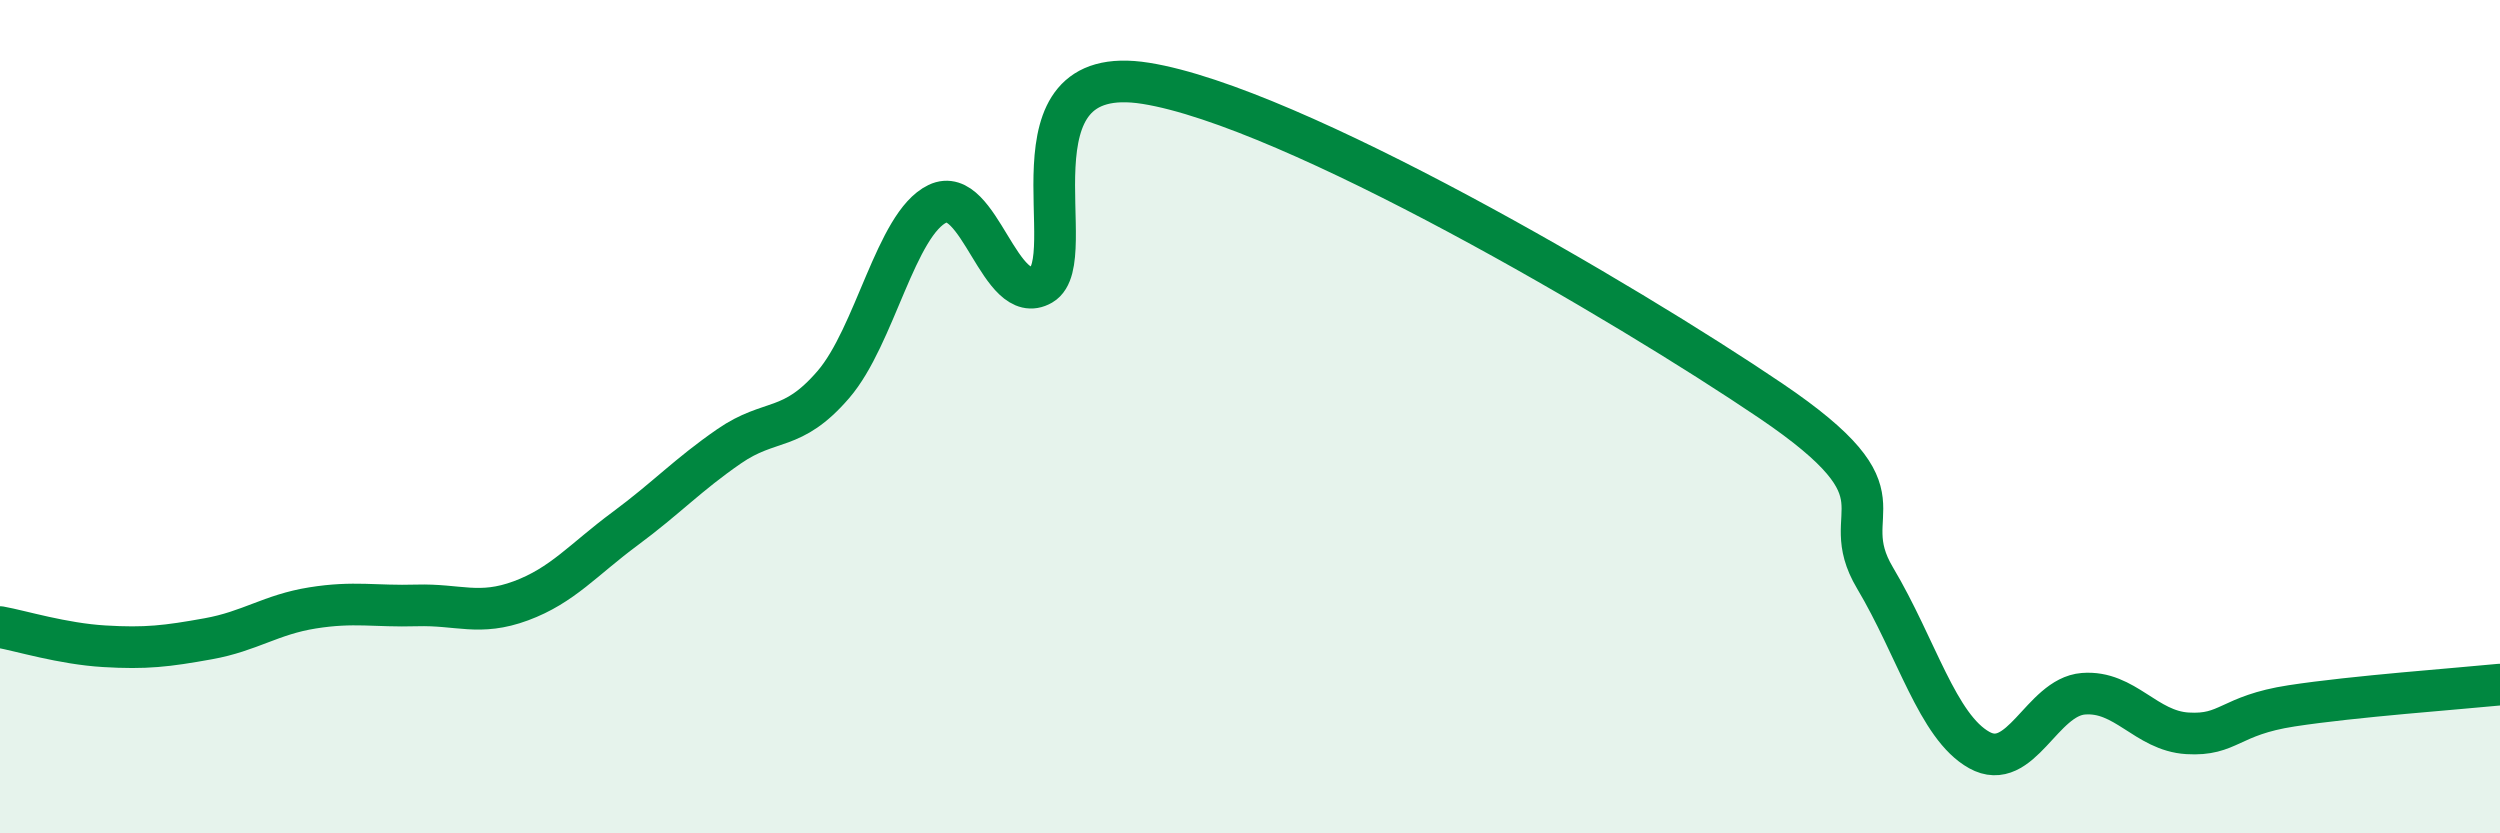
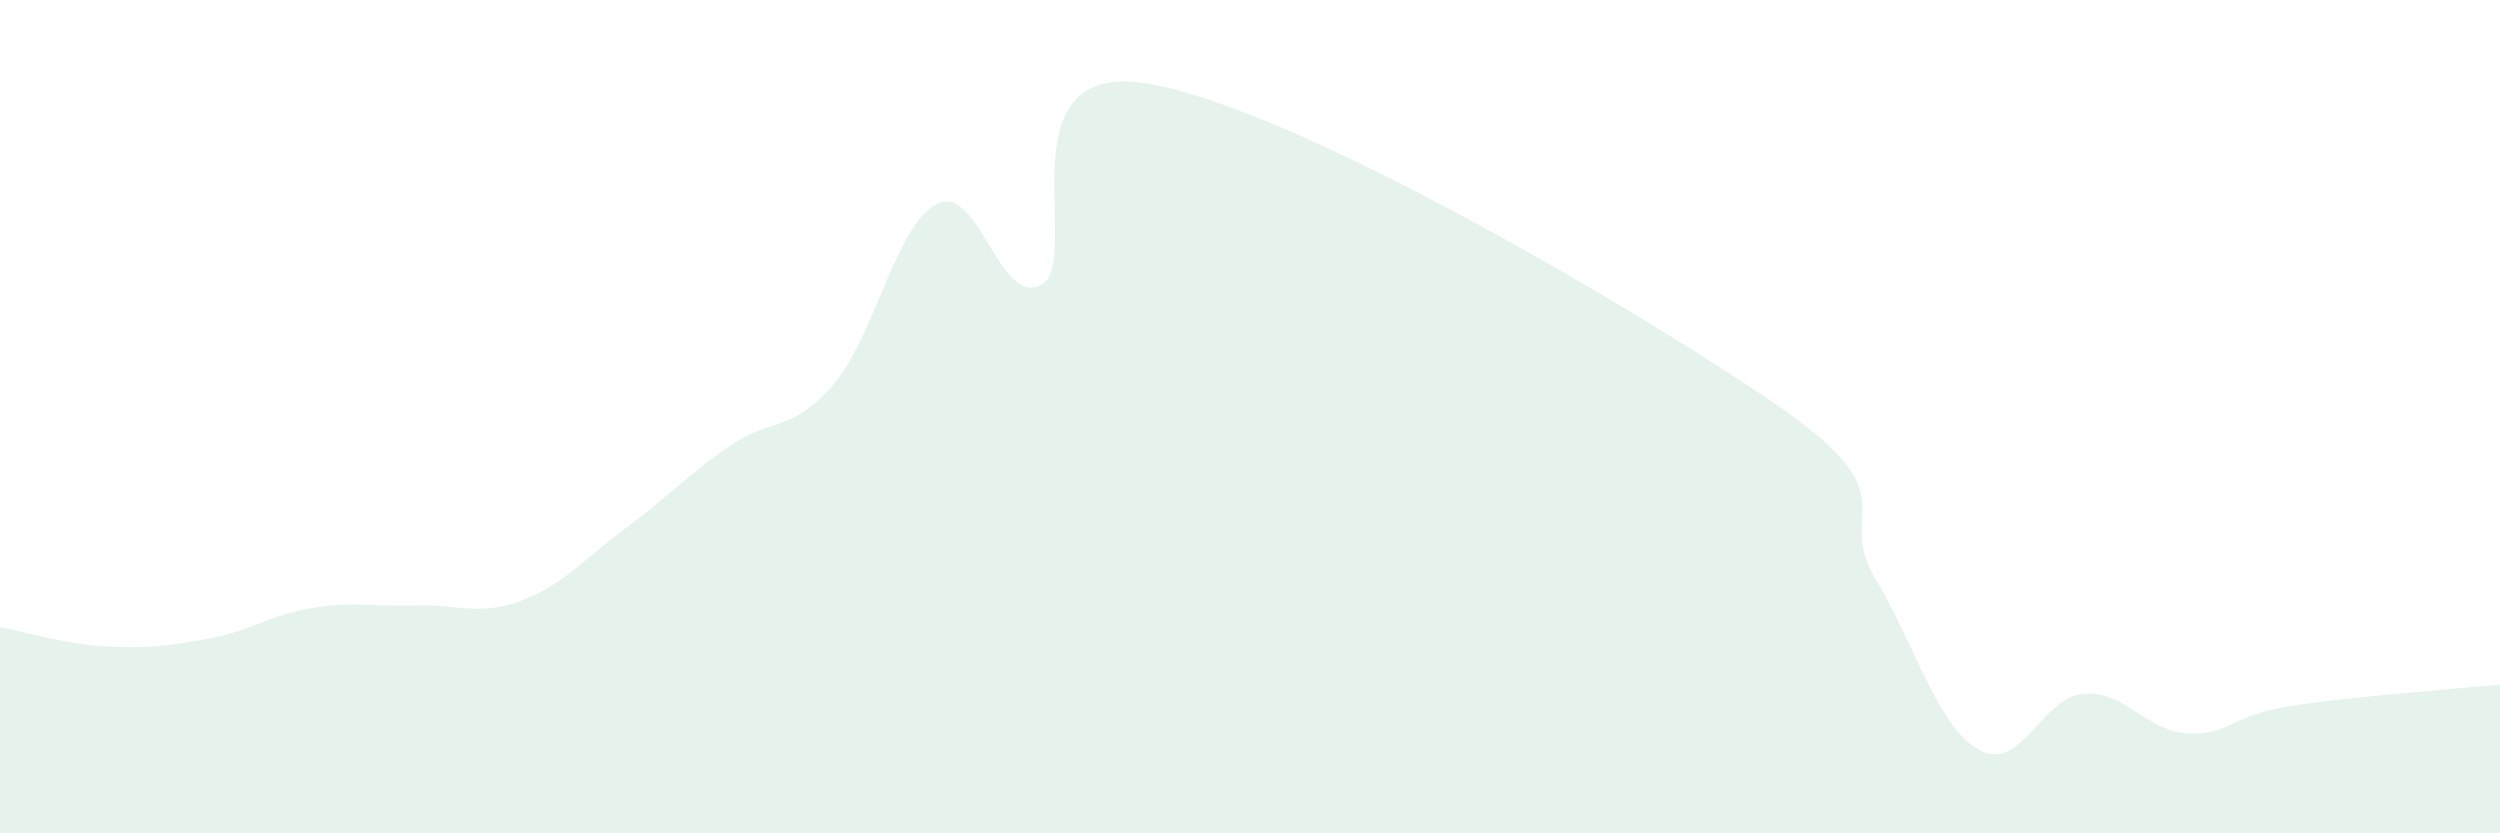
<svg xmlns="http://www.w3.org/2000/svg" width="60" height="20" viewBox="0 0 60 20">
  <path d="M 0,15.05 C 0.5,15.14 1.5,15.45 2.5,15.51 C 3.5,15.57 4,15.51 5,15.33 C 6,15.15 6.5,14.75 7.5,14.59 C 8.5,14.43 9,14.56 10,14.53 C 11,14.5 11.5,14.79 12.5,14.42 C 13.5,14.05 14,13.43 15,12.69 C 16,11.95 16.5,11.4 17.5,10.71 C 18.5,10.02 19,10.39 20,9.23 C 21,8.07 21.5,5.37 22.5,4.89 C 23.5,4.41 24,7.41 25,6.83 C 26,6.25 24,1.44 27.5,2 C 31,2.56 39,7.25 42.5,9.62 C 46,11.99 44,12.19 45,13.87 C 46,15.55 46.5,17.44 47.5,18 C 48.5,18.56 49,16.73 50,16.65 C 51,16.57 51.5,17.54 52.5,17.6 C 53.5,17.66 53.5,17.17 55,16.94 C 56.5,16.71 59,16.53 60,16.43L60 20L0 20Z" fill="#008740" opacity="0.1" stroke-linecap="round" stroke-linejoin="round" />
-   <path d="M 0,15.05 C 0.5,15.14 1.5,15.45 2.5,15.51 C 3.5,15.57 4,15.51 5,15.33 C 6,15.15 6.5,14.75 7.5,14.59 C 8.5,14.43 9,14.56 10,14.53 C 11,14.5 11.5,14.79 12.5,14.42 C 13.5,14.05 14,13.43 15,12.69 C 16,11.95 16.5,11.4 17.5,10.71 C 18.5,10.02 19,10.39 20,9.23 C 21,8.07 21.5,5.37 22.5,4.89 C 23.5,4.41 24,7.41 25,6.83 C 26,6.25 24,1.44 27.5,2 C 31,2.56 39,7.25 42.5,9.62 C 46,11.99 44,12.19 45,13.87 C 46,15.55 46.5,17.44 47.5,18 C 48.5,18.56 49,16.73 50,16.65 C 51,16.57 51.5,17.54 52.5,17.6 C 53.5,17.66 53.5,17.17 55,16.94 C 56.5,16.71 59,16.53 60,16.43" stroke="#008740" stroke-width="1" fill="none" stroke-linecap="round" stroke-linejoin="round" />
</svg>